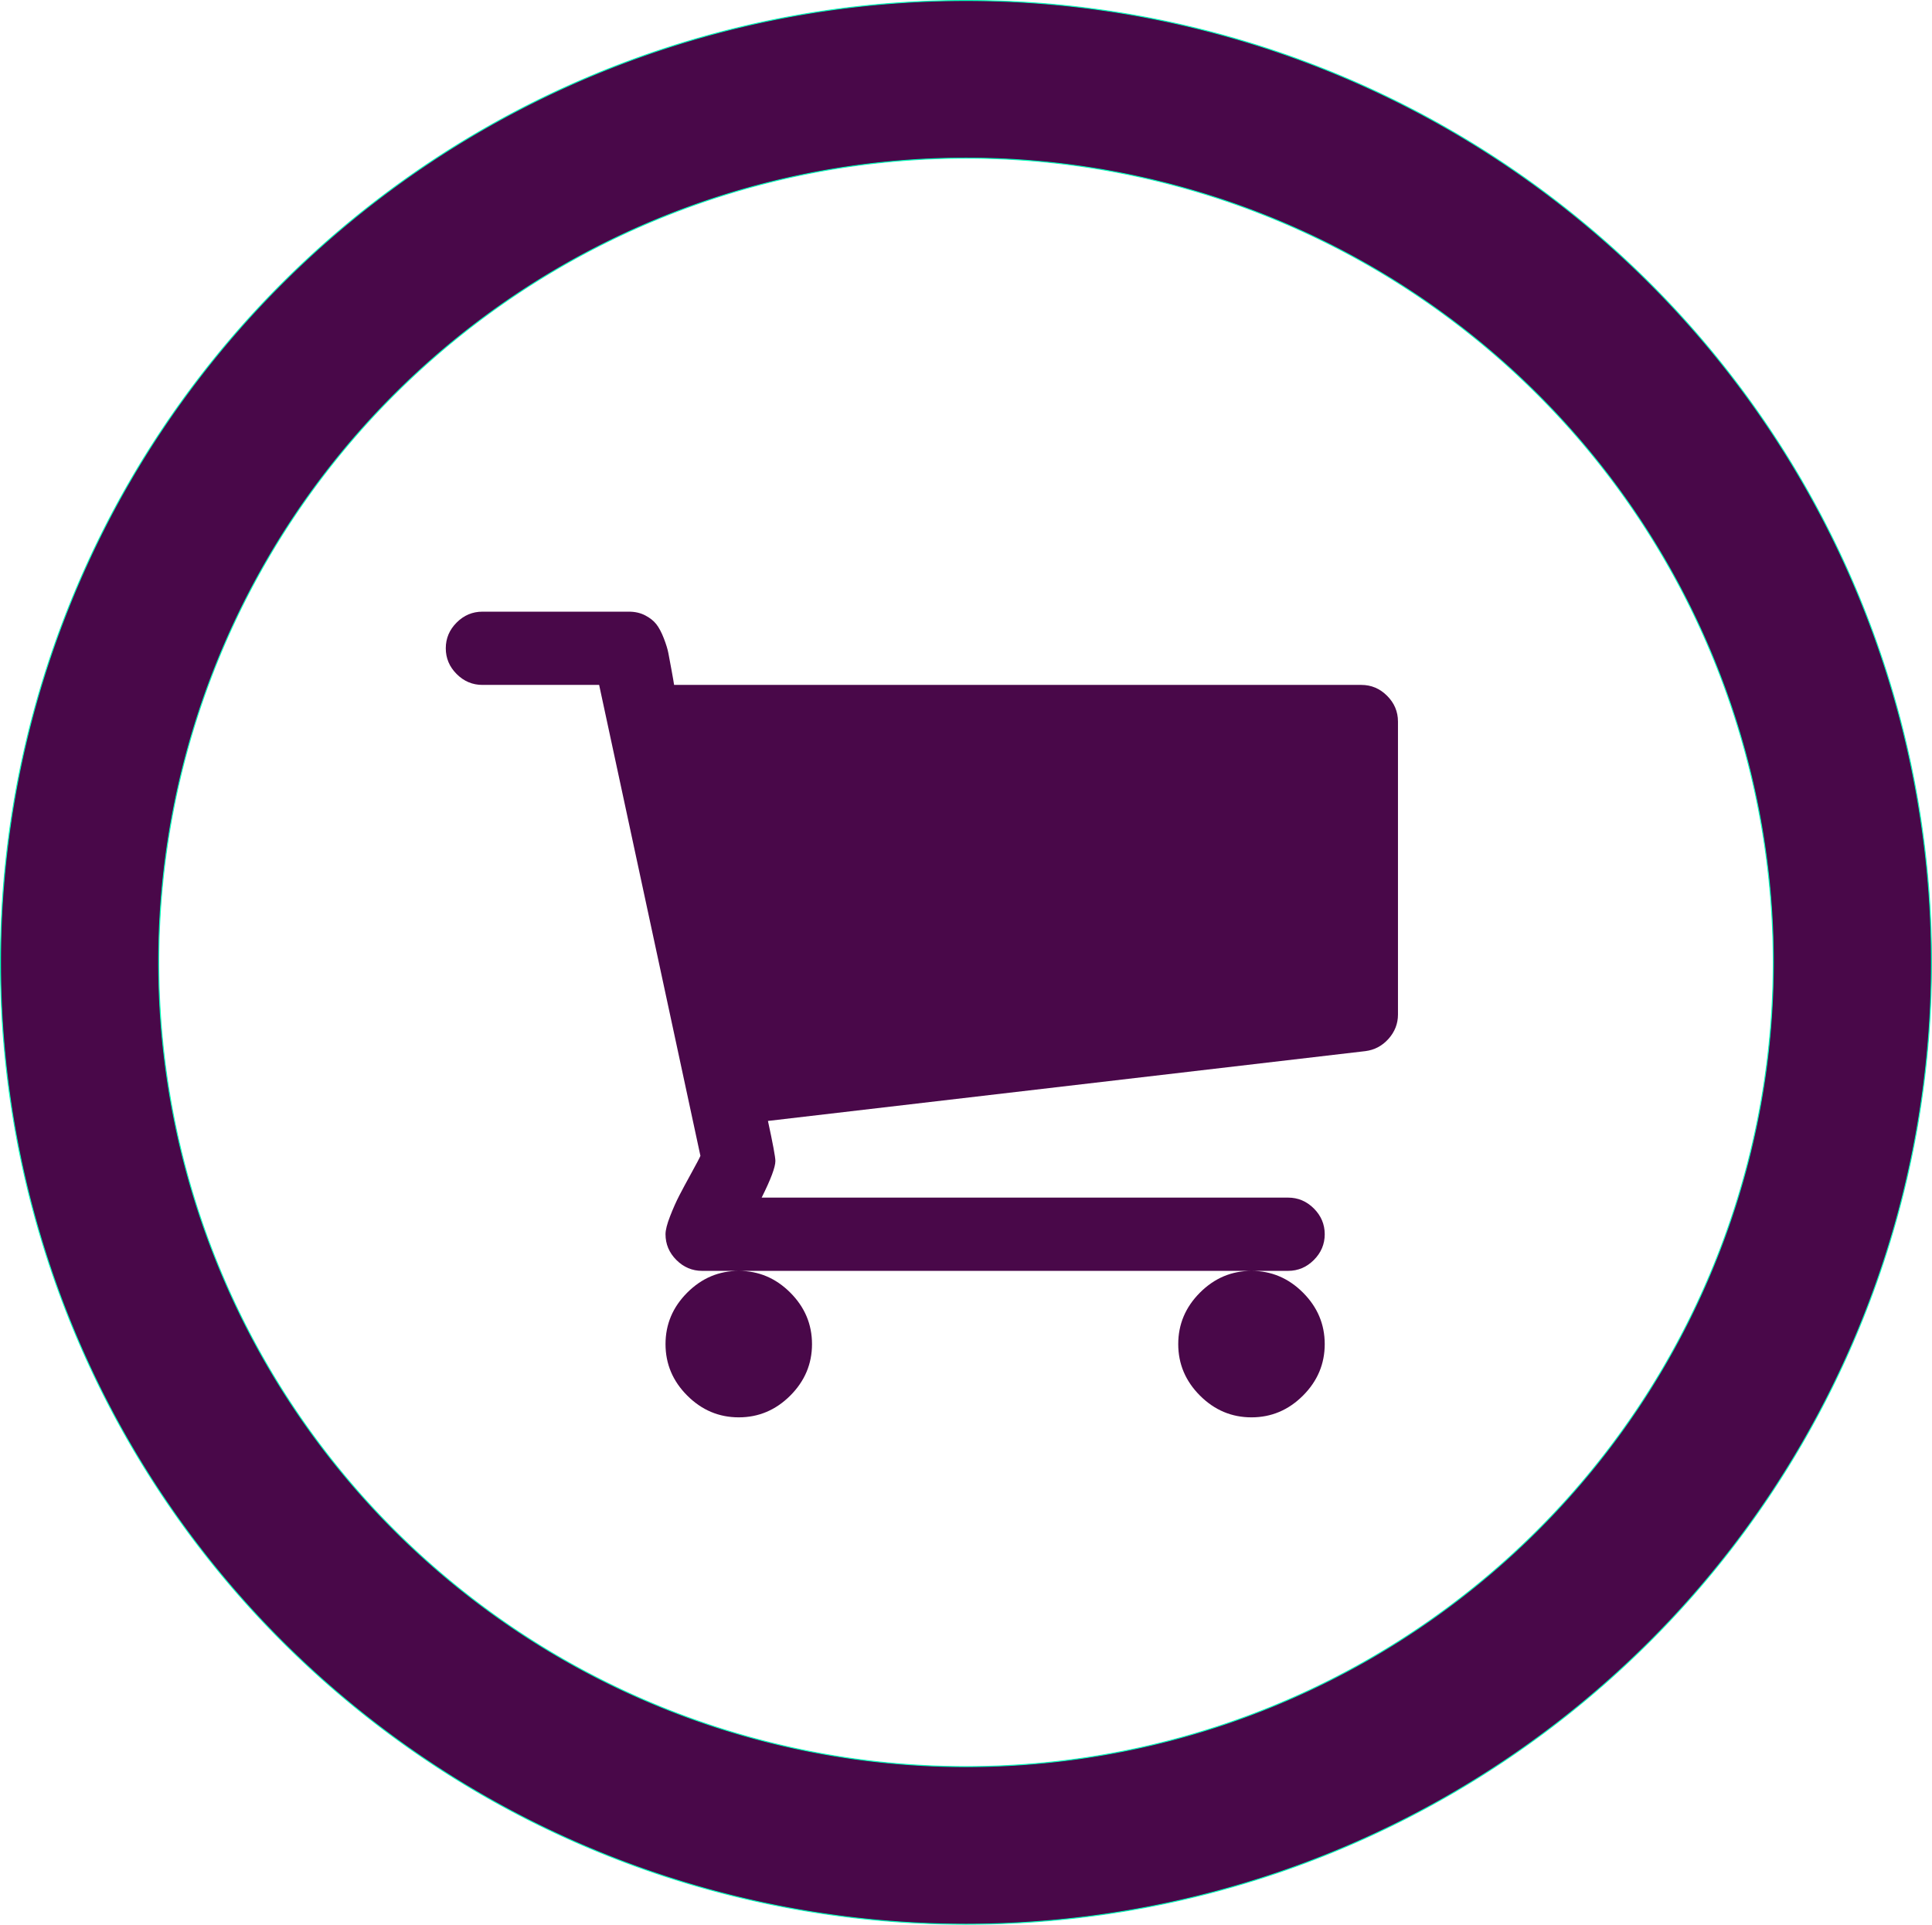
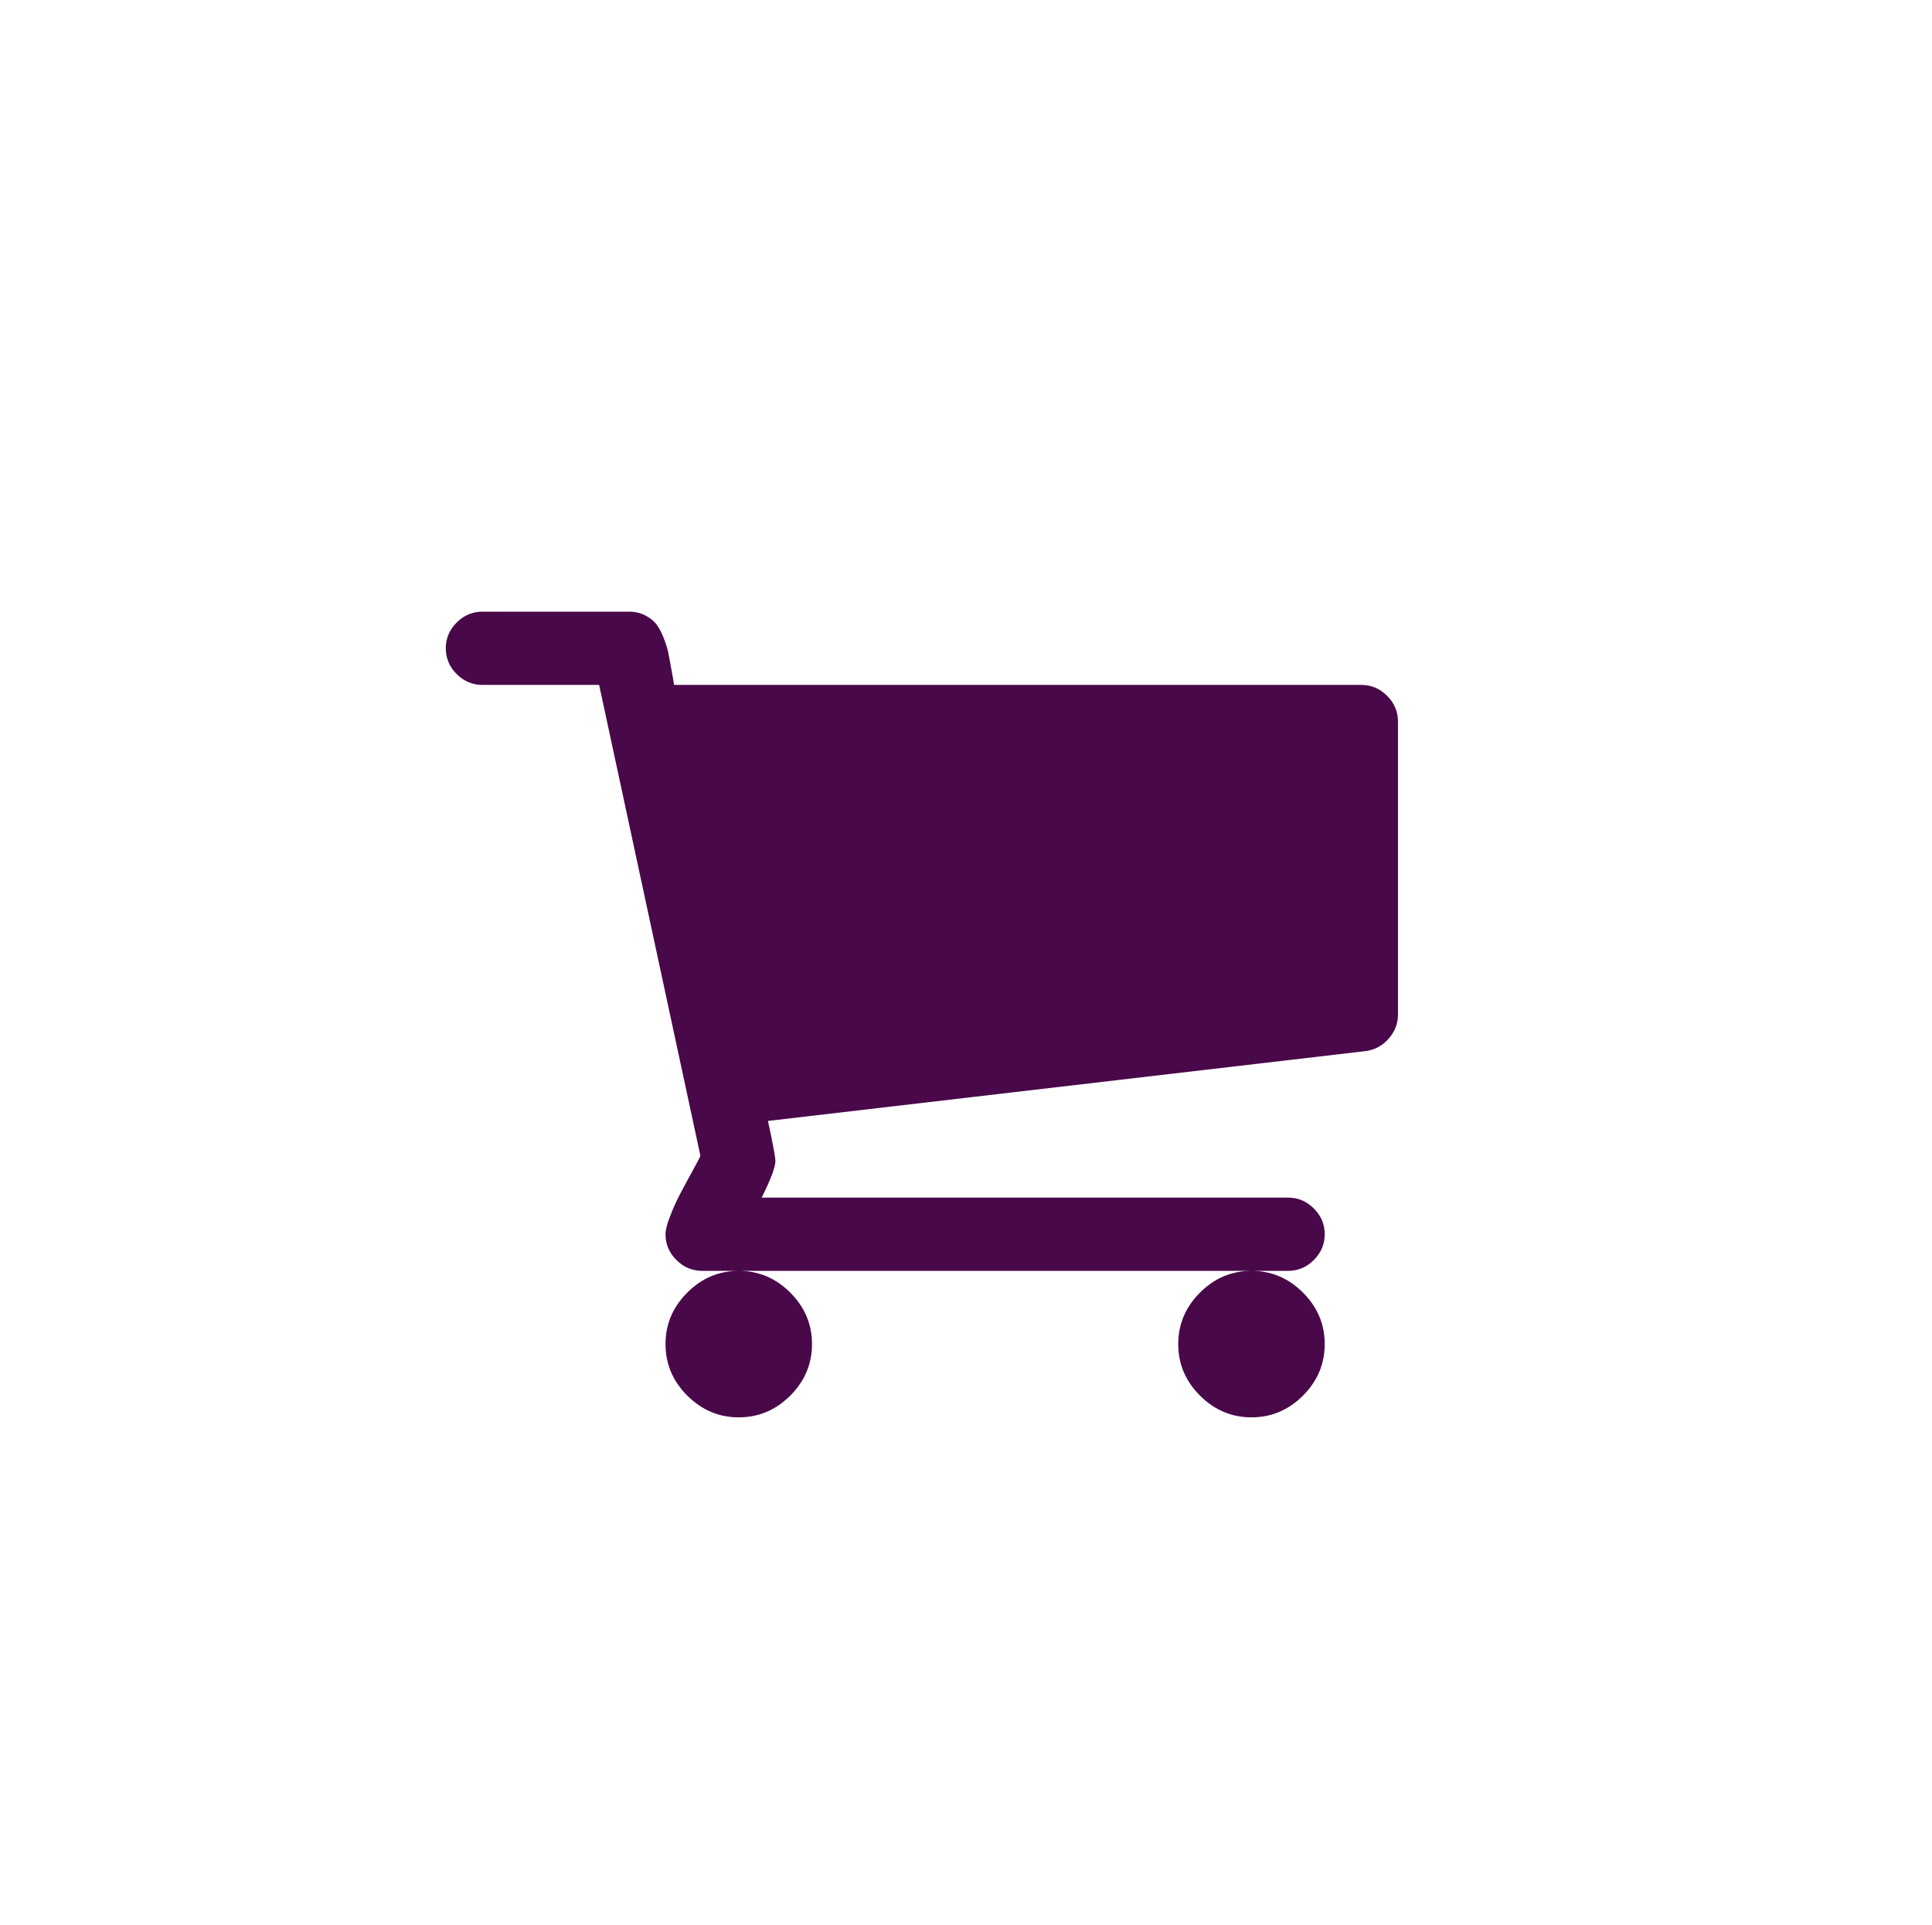
<svg xmlns="http://www.w3.org/2000/svg" xmlns:ns1="http://sodipodi.sourceforge.net/DTD/sodipodi-0.dtd" xmlns:ns2="http://www.inkscape.org/namespaces/inkscape" version="1.1" id="svg2" width="1926.552" height="1919.342" viewBox="0 0 1926.552 1919.342" ns1:docname="picto-cart-violin.svg" ns2:version="0.92.1 r15371">
  <defs id="defs6" />
  <ns1:namedview pagecolor="#ffffff" bordercolor="#666666" borderopacity="1" objecttolerance="10" gridtolerance="10" guidetolerance="10" ns2:pageopacity="0" ns2:pageshadow="2" ns2:window-width="1920" ns2:window-height="1057" id="namedview4" showgrid="false" ns2:snap-object-midpoints="true" ns2:zoom="0.14390244" ns2:cx="1052.2169" ns2:cy="448.74721" ns2:window-x="-8" ns2:window-y="-8" ns2:window-maximized="1" ns2:current-layer="svg2" fit-margin-top="0" fit-margin-left="0" fit-margin-right="0" fit-margin-bottom="0" ns2:snap-bbox="true" ns2:snap-bbox-edge-midpoints="true" ns2:snap-bbox-midpoints="true" />
-   <path style="fill:#490849;stroke-width:9.818;fill-opacity:1" d="" id="path3686" ns2:connector-curvature="0" />
-   <path style="fill:#490849;stroke-width:9.818;fill-opacity:1" d="" id="path3684" ns2:connector-curvature="0" />
-   <path style="fill:#490849;stroke-width:9.818;fill-opacity:1" d="" id="path3682" ns2:connector-curvature="0" />
-   <path style="fill:#490849;fill-opacity:1;stroke:#00ffba;stroke-width:0.982;stroke-miterlimit:4;stroke-dasharray:none;stroke-opacity:1" d="M 963.276,0.491 A 962.79,959.183 0 0 0 0.491,959.671 962.79,959.183 0 0 0 963.276,1918.852 962.79,959.183 0 0 0 1926.062,959.671 962.79,959.183 0 0 0 963.276,0.491 Z m 0,157.179 A 805.012,801.997 0 0 1 1768.288,959.671 805.012,801.997 0 0 1 963.276,1761.673 805.012,801.997 0 0 1 158.264,959.671 805.012,801.997 0 0 1 963.276,157.67 Z" id="path3690" ns2:connector-curvature="0" />
  <path ns2:connector-curvature="0" d="m 809.718,1340.345 q 0,29.672 -21.683,51.355 -21.683,21.683 -51.355,21.683 -29.672,0 -51.355,-21.683 -21.683,-21.683 -21.683,-51.355 0,-29.672 21.683,-51.355 21.683,-21.683 51.355,-21.683 29.672,0 51.355,21.683 21.683,21.683 21.683,51.355 z m 511.27,0 q 0,29.672 -21.683,51.355 -21.683,21.683 -51.355,21.683 -29.672,0 -51.355,-21.683 -21.683,-21.683 -21.683,-51.355 0,-29.672 21.683,-51.355 21.683,-21.683 51.355,-21.683 29.672,0 51.355,21.683 21.683,21.683 21.683,51.355 z m 73.039,-620.827 v 292.154 q 0,13.695 -9.415,24.251 -9.415,10.556 -23.11,12.268 l -595.721,69.615 q 7.418,34.237 7.418,39.943 0,9.13 -13.695,36.519 h 524.965 q 14.836,0 25.678,10.841 10.842,10.842 10.842,25.678 0,14.836 -10.842,25.678 -10.842,10.842 -25.678,10.842 H 700.161 q -14.836,0 -25.678,-10.842 -10.842,-10.842 -10.842,-25.678 0,-6.277 4.565,-17.974 4.565,-11.697 9.13,-20.542 4.565,-8.845 12.268,-22.825 7.703,-13.98 8.845,-16.833 L 597.45,682.998 H 481.045 q -14.836,0 -25.678,-10.842 -10.842,-10.842 -10.842,-25.678 0,-14.836 10.842,-25.678 10.842,-10.842 25.678,-10.842 h 146.077 q 9.13,0 16.262,3.709 7.133,3.709 11.127,8.845 3.994,5.136 7.418,13.98 3.424,8.845 4.565,14.836 1.141,5.991 3.138,16.833 1.997,10.842 2.568,14.836 h 685.307 q 14.836,0 25.678,10.842 10.842,10.842 10.842,25.678 z" id="path2" style="fill:#490849;fill-opacity:1;stroke-width:0.571" />
</svg>